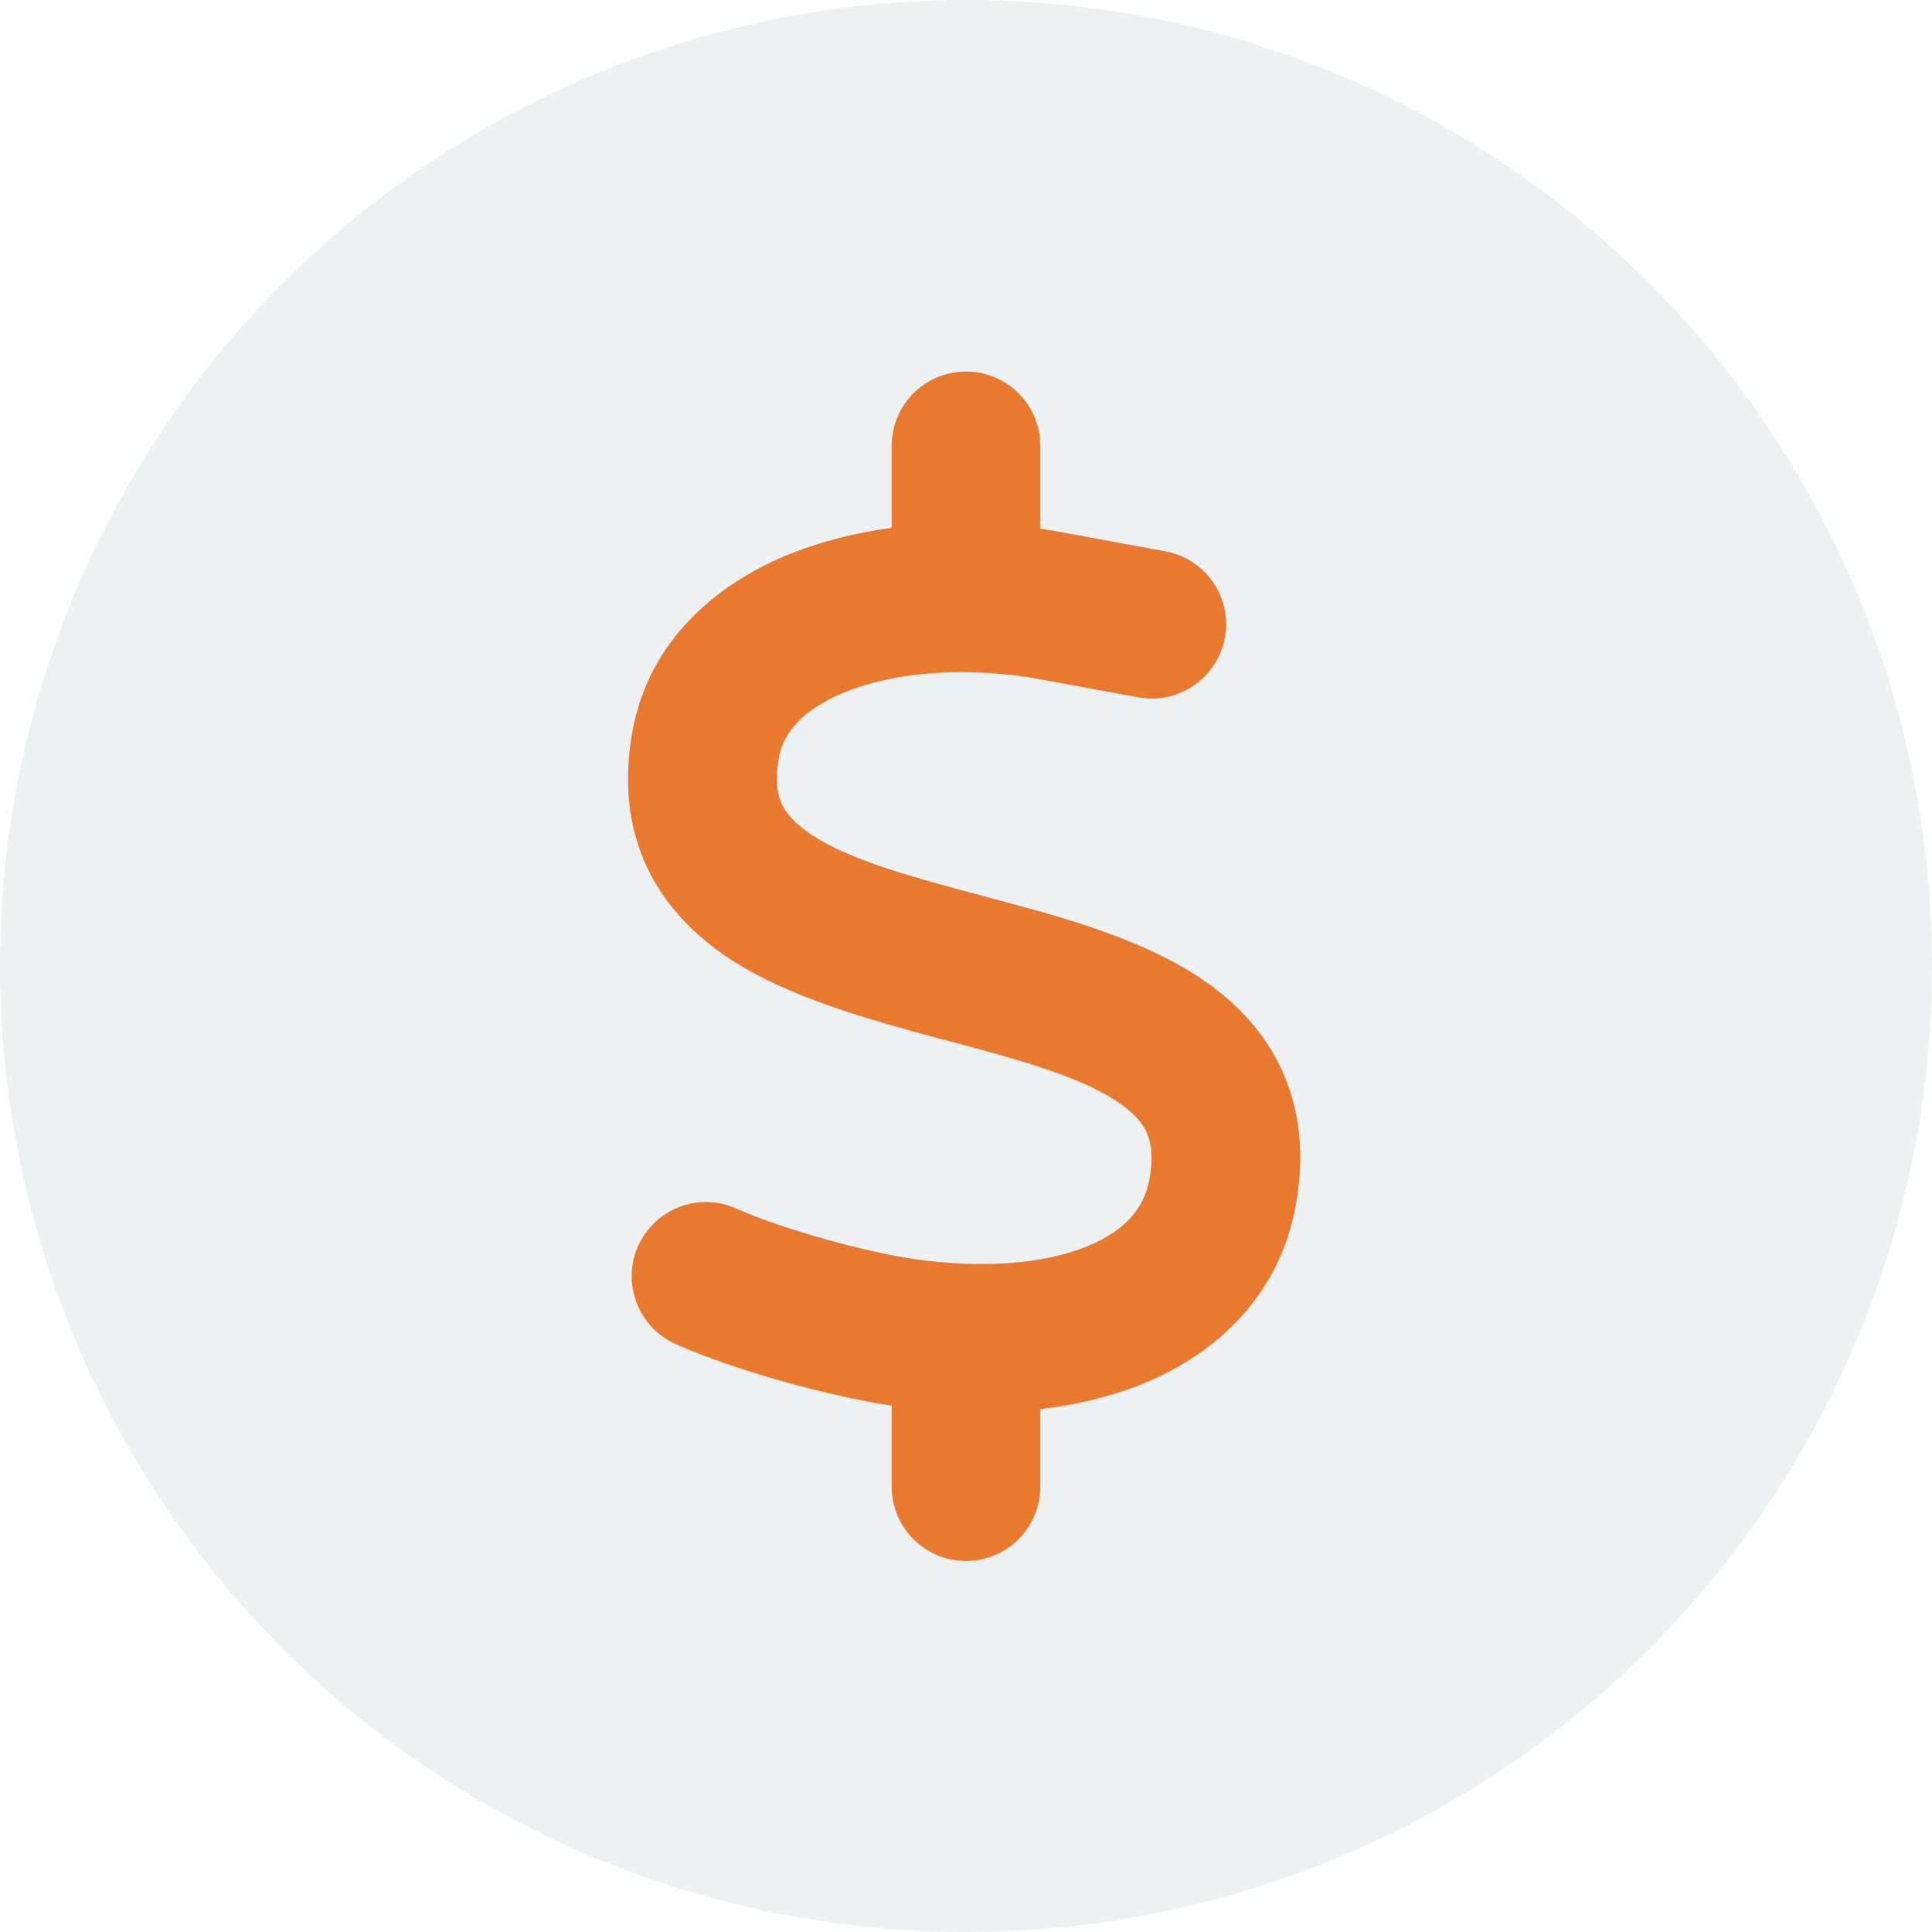
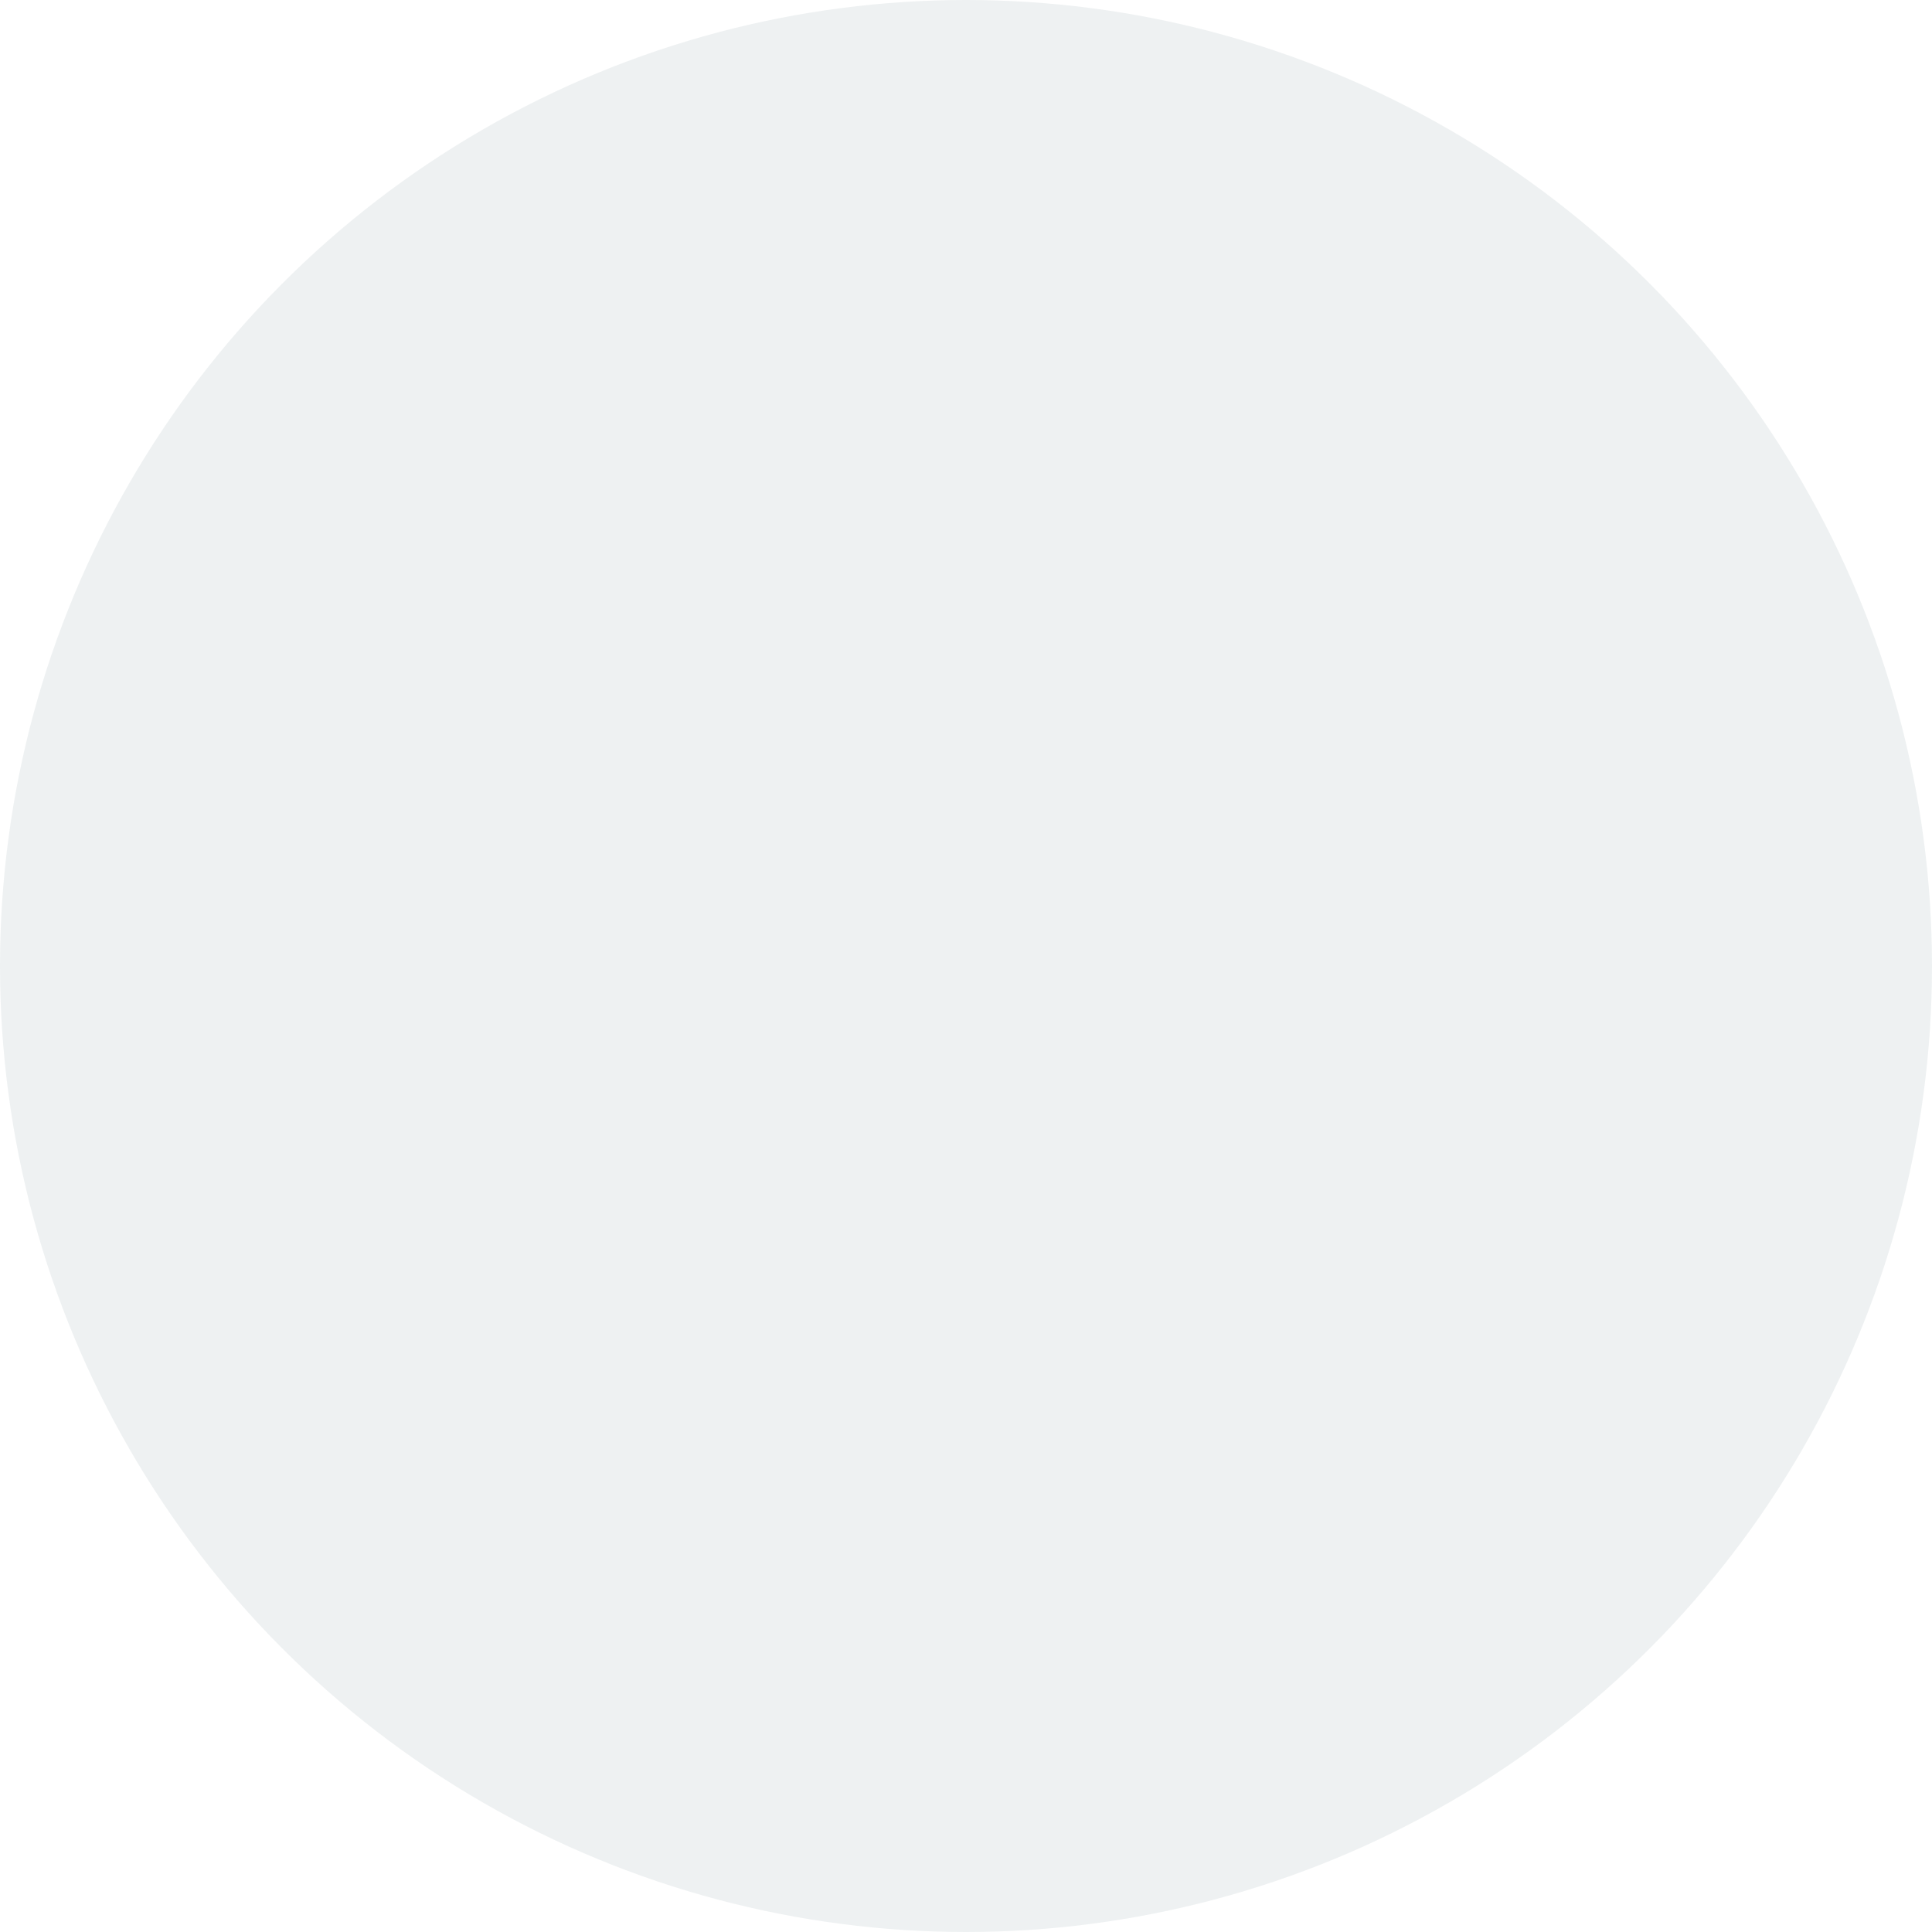
<svg xmlns="http://www.w3.org/2000/svg" width="78" height="78" viewBox="0 0 78 78" fill="none">
  <circle cx="39" cy="39" r="39" fill="#082D40" fill-opacity="0.07" />
  <g clip-path="url(#clip0_19_52)">
-     <path d="M39 15C40.659 15 42 16.341 42 18V21.347C42.15 21.366 42.291 21.384 42.441 21.413C42.478 21.422 42.506 21.422 42.544 21.431L47.044 22.256C48.675 22.556 49.753 24.122 49.453 25.744C49.153 27.366 47.587 28.453 45.966 28.153L41.513 27.337C38.578 26.906 35.991 27.197 34.172 27.919C32.353 28.641 31.622 29.634 31.453 30.553C31.266 31.556 31.406 32.119 31.566 32.466C31.734 32.831 32.081 33.244 32.766 33.703C34.294 34.706 36.638 35.362 39.675 36.169L39.947 36.244C42.628 36.956 45.909 37.819 48.347 39.413C49.678 40.284 50.934 41.466 51.712 43.116C52.509 44.794 52.678 46.669 52.312 48.666C51.666 52.228 49.209 54.609 46.163 55.856C44.878 56.381 43.481 56.719 42 56.888V60.019C42 61.678 40.659 63.019 39 63.019C37.341 63.019 36 61.678 36 60.019V56.747C35.962 56.737 35.916 56.737 35.878 56.728H35.859C33.572 56.372 29.812 55.388 27.281 54.263C25.772 53.587 25.087 51.816 25.762 50.306C26.438 48.797 28.209 48.112 29.719 48.788C31.678 49.659 34.903 50.522 36.769 50.812C39.759 51.253 42.225 51 43.894 50.316C45.478 49.669 46.2 48.731 46.406 47.606C46.584 46.612 46.444 46.041 46.284 45.694C46.106 45.319 45.759 44.906 45.066 44.447C43.528 43.444 41.175 42.788 38.128 41.981L37.866 41.916C35.194 41.184 31.913 40.312 29.475 38.719C28.144 37.847 26.897 36.656 26.119 35.006C25.331 33.328 25.172 31.453 25.547 29.456C26.222 25.875 28.903 23.55 31.95 22.341C33.197 21.844 34.566 21.506 36 21.309V18C36 16.341 37.341 15 39 15Z" fill="#E8792F" />
-   </g>
+     </g>
  <defs>
    <clipPath id="clip0_19_52">
-       <rect width="30" height="48" fill="white" transform="translate(24 15)" />
-     </clipPath>
+       </clipPath>
  </defs>
</svg>